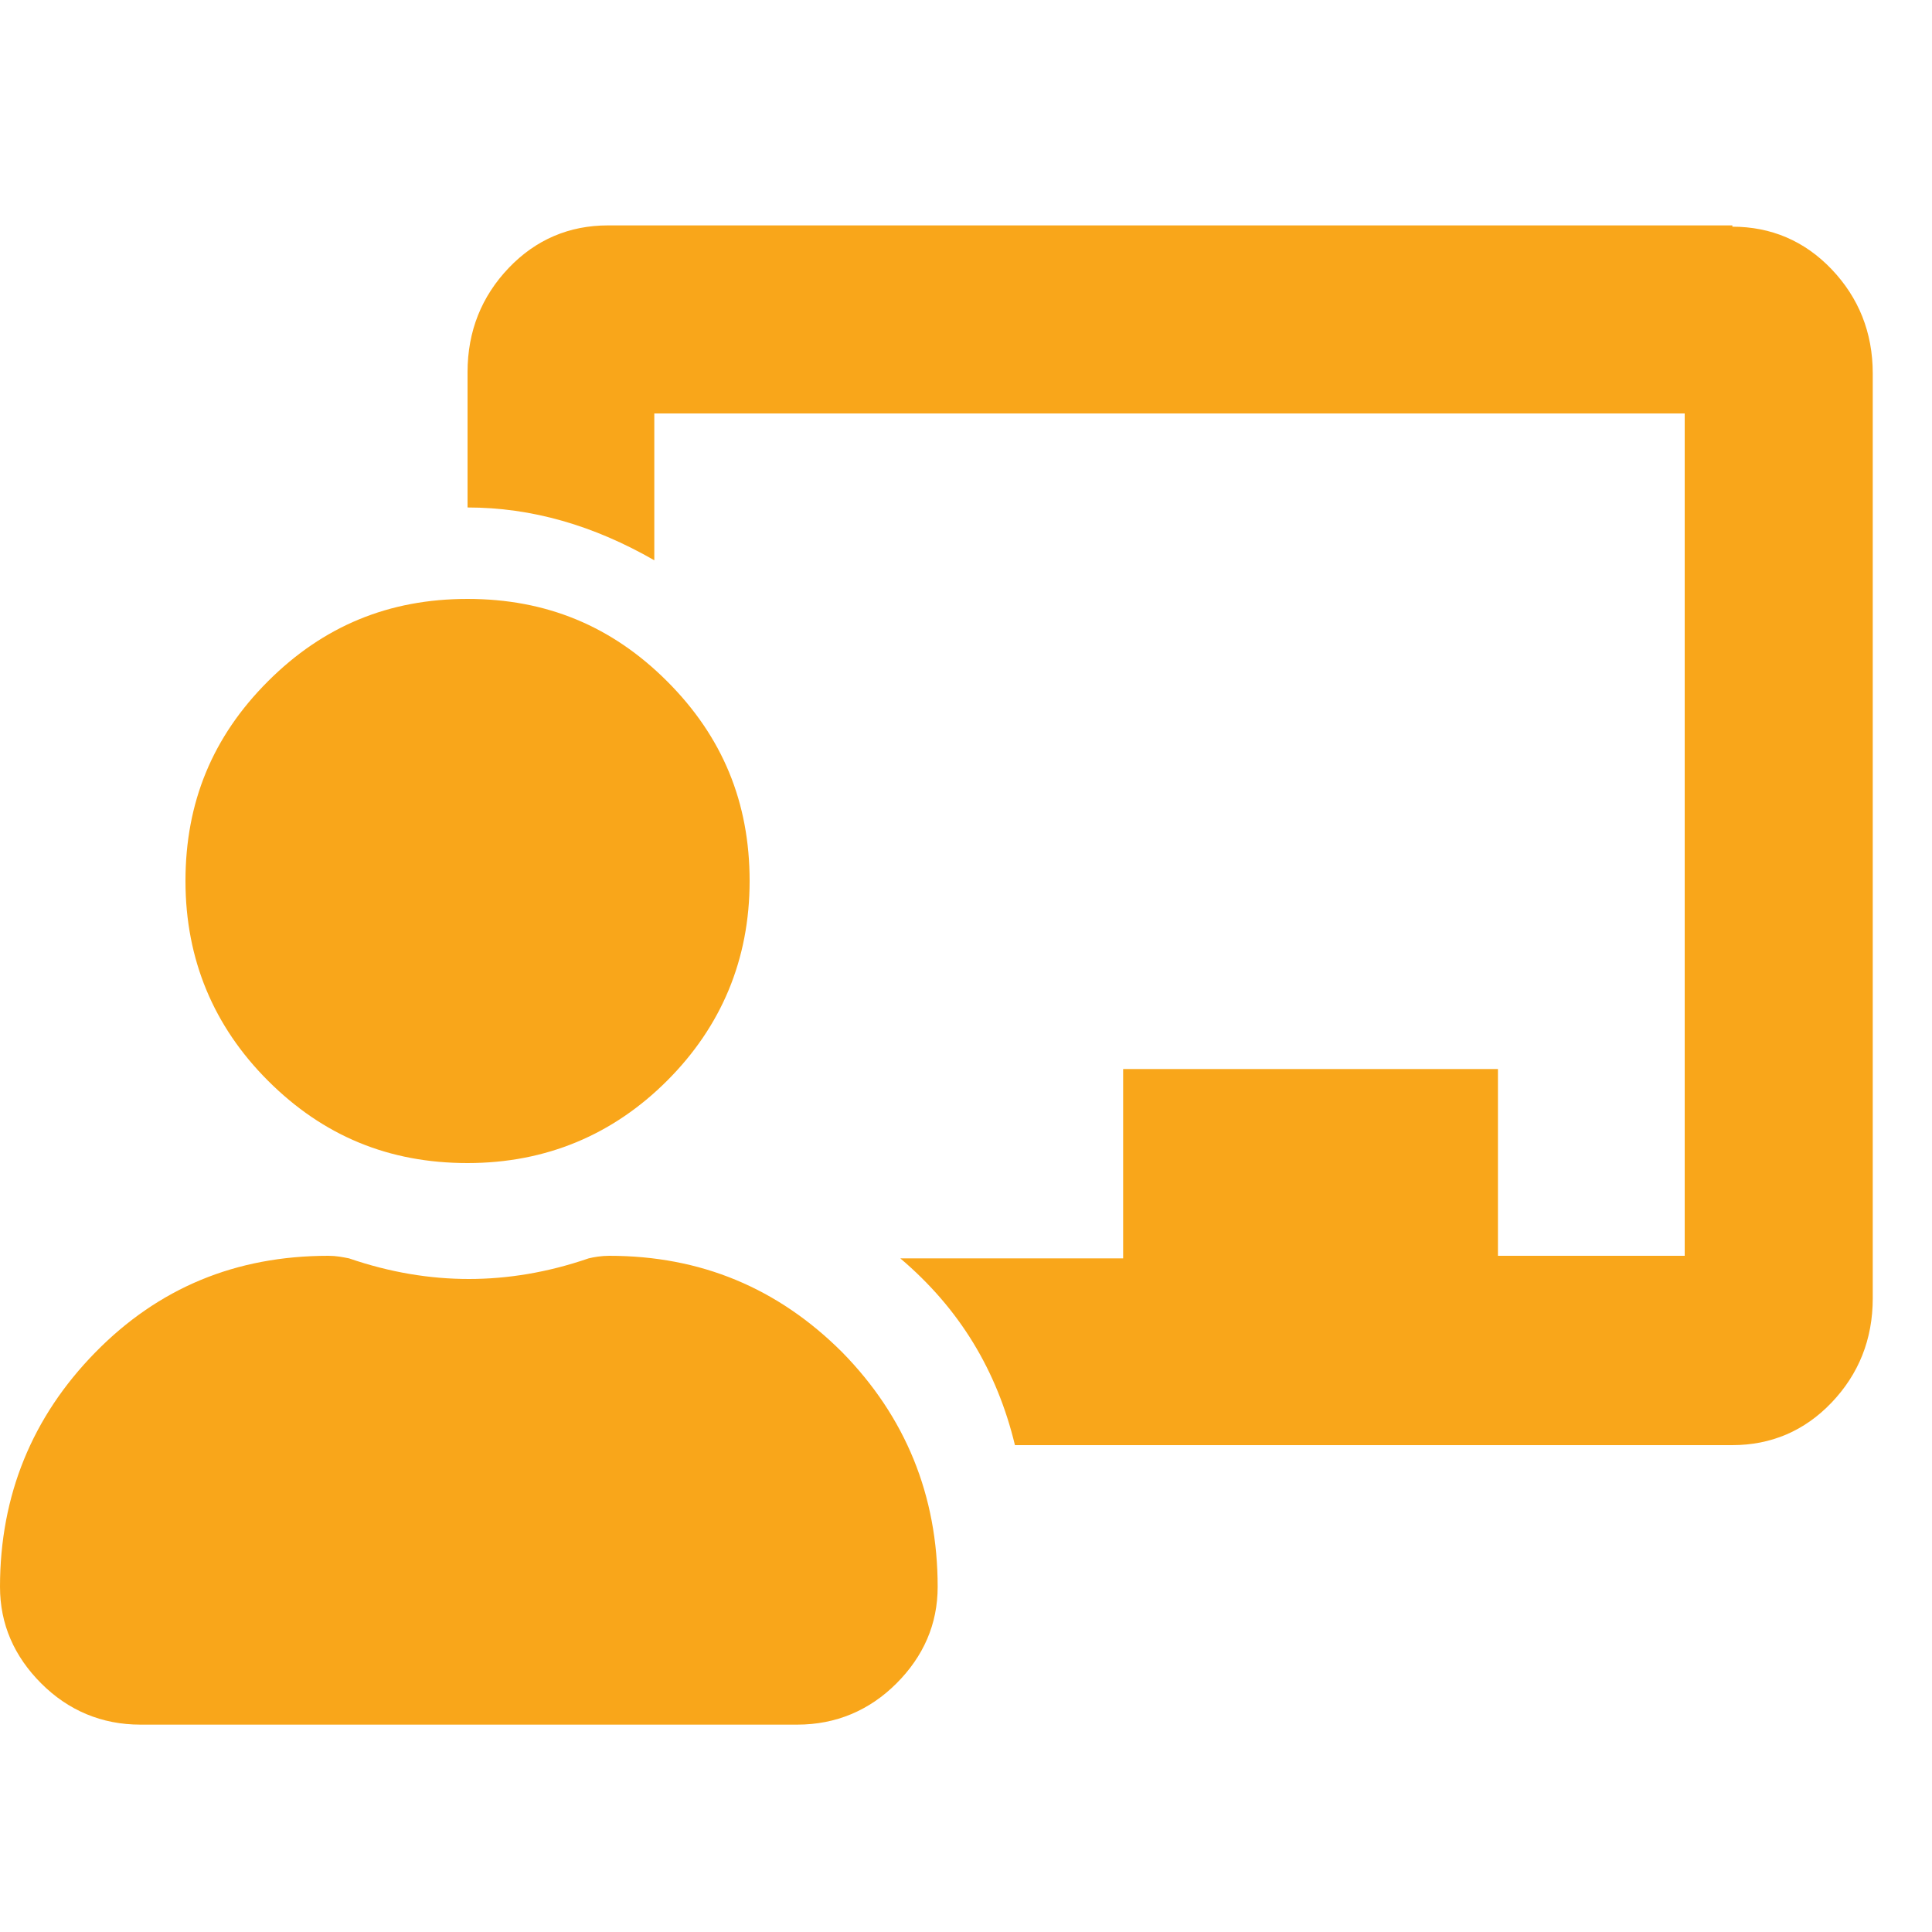
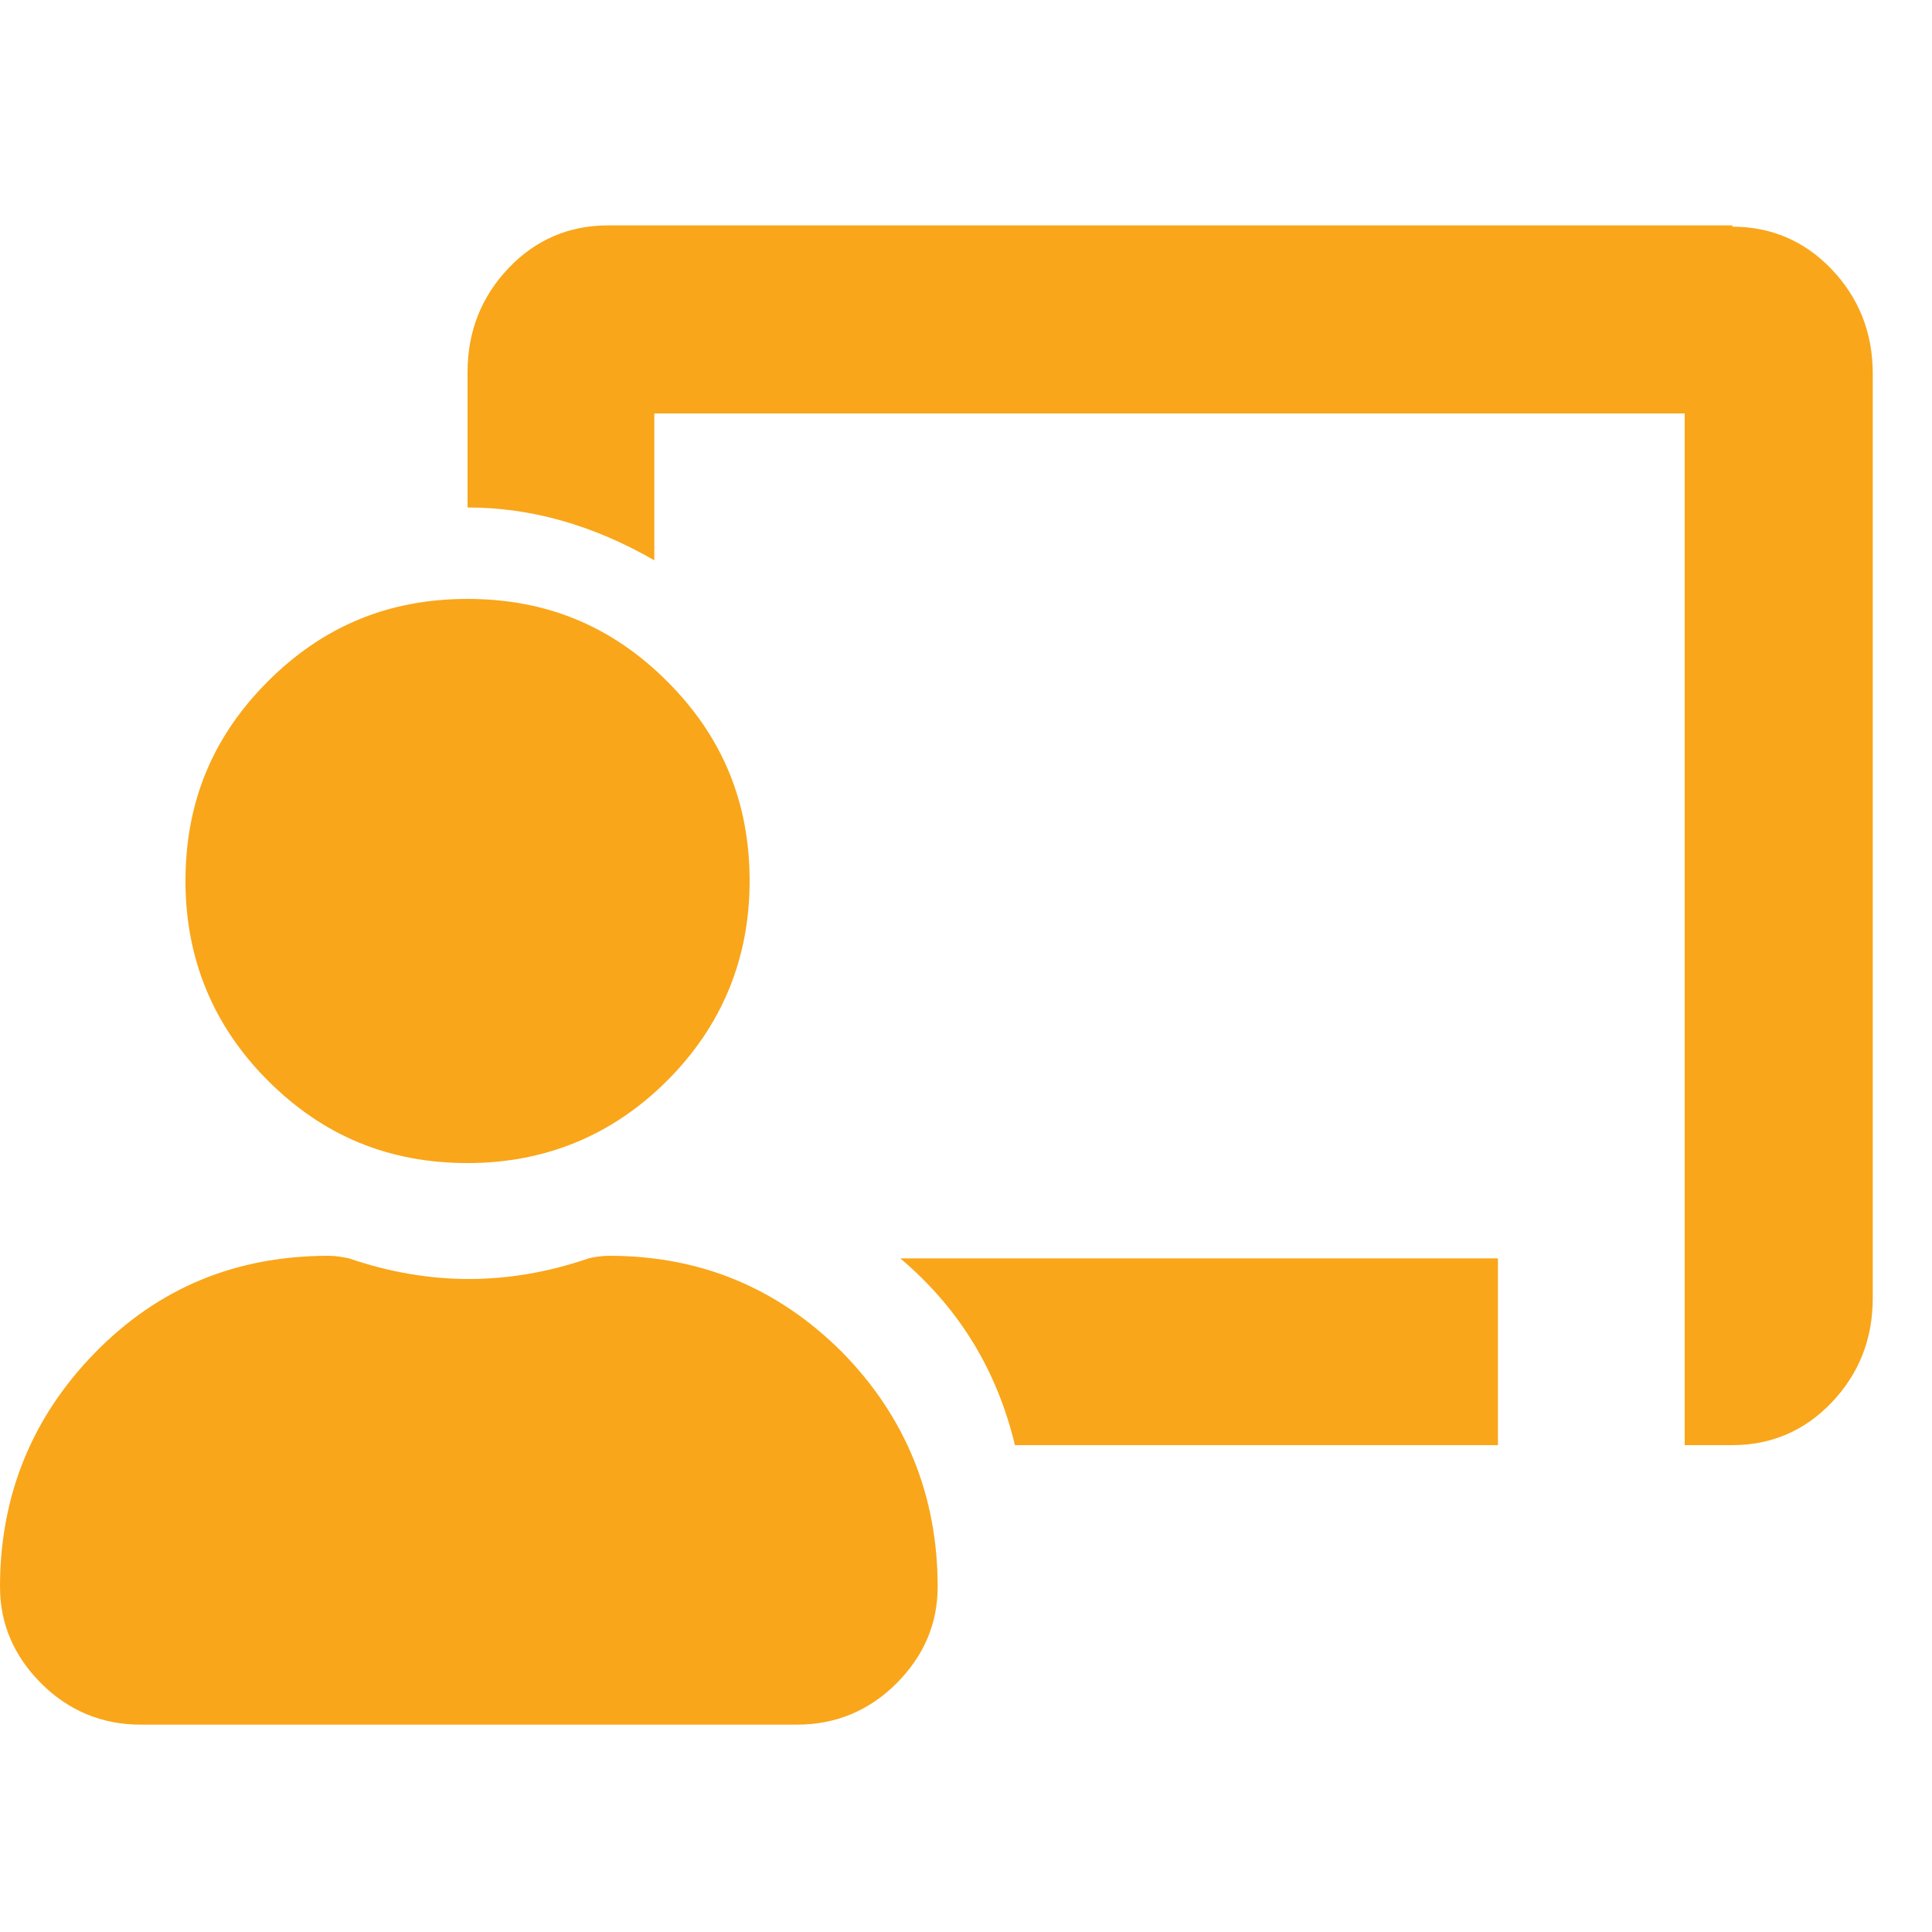
<svg xmlns="http://www.w3.org/2000/svg" version="1.1" id="Layer_1" x="0px" y="0px" width="150px" height="150px" viewBox="0 0 150 150" style="enable-background:new 0 0 150 150;" xml:space="preserve">
  <g id="XMLID_2_">
-     <path id="XMLID_3_" style="fill:#F9A61A;" d="M47.3,97.5c7.1,0,13.1,2.5,18.1,7.5c4.9,5,7.4,11.1,7.4,18.2c0,2.9-1.1,5.4-3.2,7.5   s-4.7,3.2-7.7,3.2h-51c-3,0-5.6-1.1-7.7-3.2c-2.1-2.1-3.2-4.6-3.2-7.5c0-7.1,2.5-13.2,7.4-18.2s10.9-7.5,18.1-7.5   c0.6,0,1.1,0.1,1.6,0.2c3.2,1.1,6.3,1.6,9.3,1.6s6.1-0.5,9.3-1.6C46.1,97.6,46.7,97.5,47.3,97.5z M51.8,83.9   c-4.2,4.2-9.4,6.4-15.5,6.4s-11.2-2.1-15.5-6.4c-4.2-4.2-6.4-9.4-6.4-15.5s2.1-11.2,6.4-15.5s9.4-6.4,15.5-6.4s11.2,2.1,15.5,6.4   s6.4,9.4,6.4,15.5S56,79.7,51.8,83.9z M134.5,17.6c3,0,5.6,1.1,7.7,3.3c2.1,2.2,3.2,4.9,3.2,8.1v71.8c0,3.2-1.1,5.9-3.2,8.1   c-2.1,2.2-4.7,3.3-7.7,3.3H78.8c-1.4-5.8-4.3-10.6-8.9-14.5h17.3V83h29.1v14.5h14.5V32.1h-80v11.4c-4.7-2.7-9.5-4.1-14.5-4.1V28.9   c0-3.2,1.1-5.9,3.2-8.1s4.7-3.3,7.7-3.3h87.3V17.6z" />
+     <path id="XMLID_3_" style="fill:#F9A61A;" d="M47.3,97.5c7.1,0,13.1,2.5,18.1,7.5c4.9,5,7.4,11.1,7.4,18.2c0,2.9-1.1,5.4-3.2,7.5   s-4.7,3.2-7.7,3.2h-51c-3,0-5.6-1.1-7.7-3.2c-2.1-2.1-3.2-4.6-3.2-7.5c0-7.1,2.5-13.2,7.4-18.2s10.9-7.5,18.1-7.5   c0.6,0,1.1,0.1,1.6,0.2c3.2,1.1,6.3,1.6,9.3,1.6s6.1-0.5,9.3-1.6C46.1,97.6,46.7,97.5,47.3,97.5z M51.8,83.9   c-4.2,4.2-9.4,6.4-15.5,6.4s-11.2-2.1-15.5-6.4c-4.2-4.2-6.4-9.4-6.4-15.5s2.1-11.2,6.4-15.5s9.4-6.4,15.5-6.4s11.2,2.1,15.5,6.4   s6.4,9.4,6.4,15.5S56,79.7,51.8,83.9z M134.5,17.6c3,0,5.6,1.1,7.7,3.3c2.1,2.2,3.2,4.9,3.2,8.1v71.8c0,3.2-1.1,5.9-3.2,8.1   c-2.1,2.2-4.7,3.3-7.7,3.3H78.8c-1.4-5.8-4.3-10.6-8.9-14.5h17.3h29.1v14.5h14.5V32.1h-80v11.4c-4.7-2.7-9.5-4.1-14.5-4.1V28.9   c0-3.2,1.1-5.9,3.2-8.1s4.7-3.3,7.7-3.3h87.3V17.6z" />
  </g>
</svg>